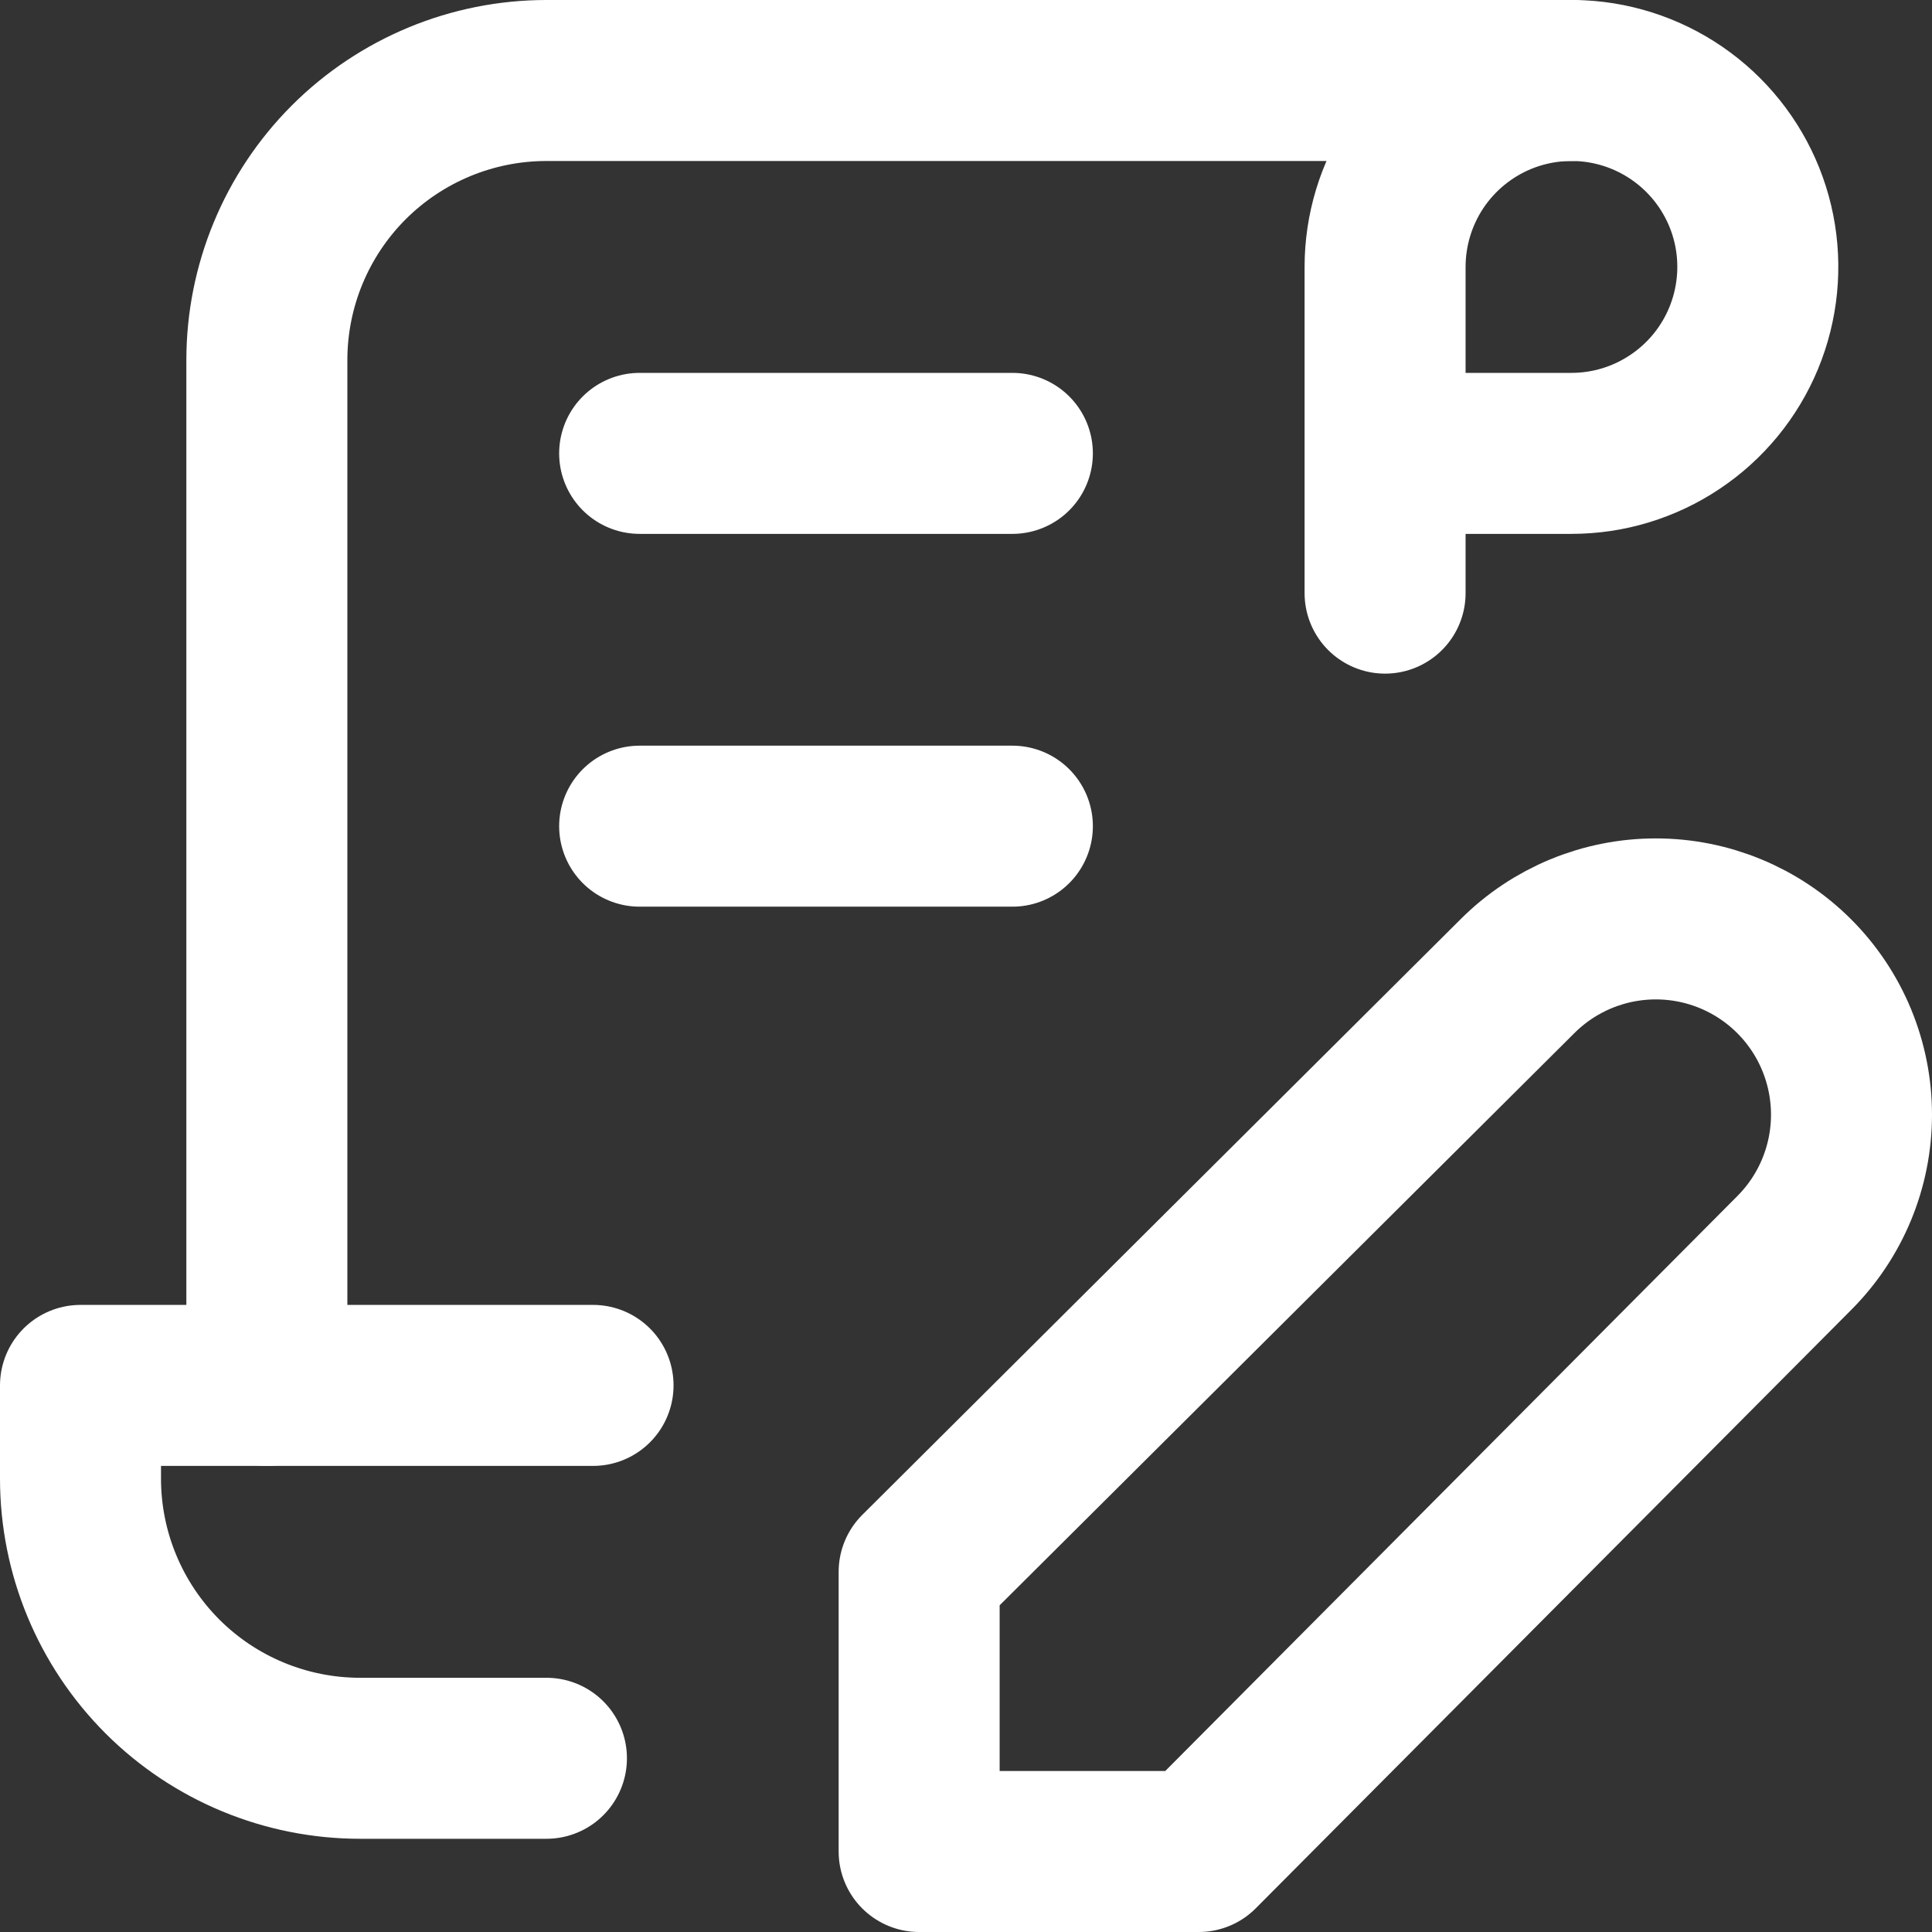
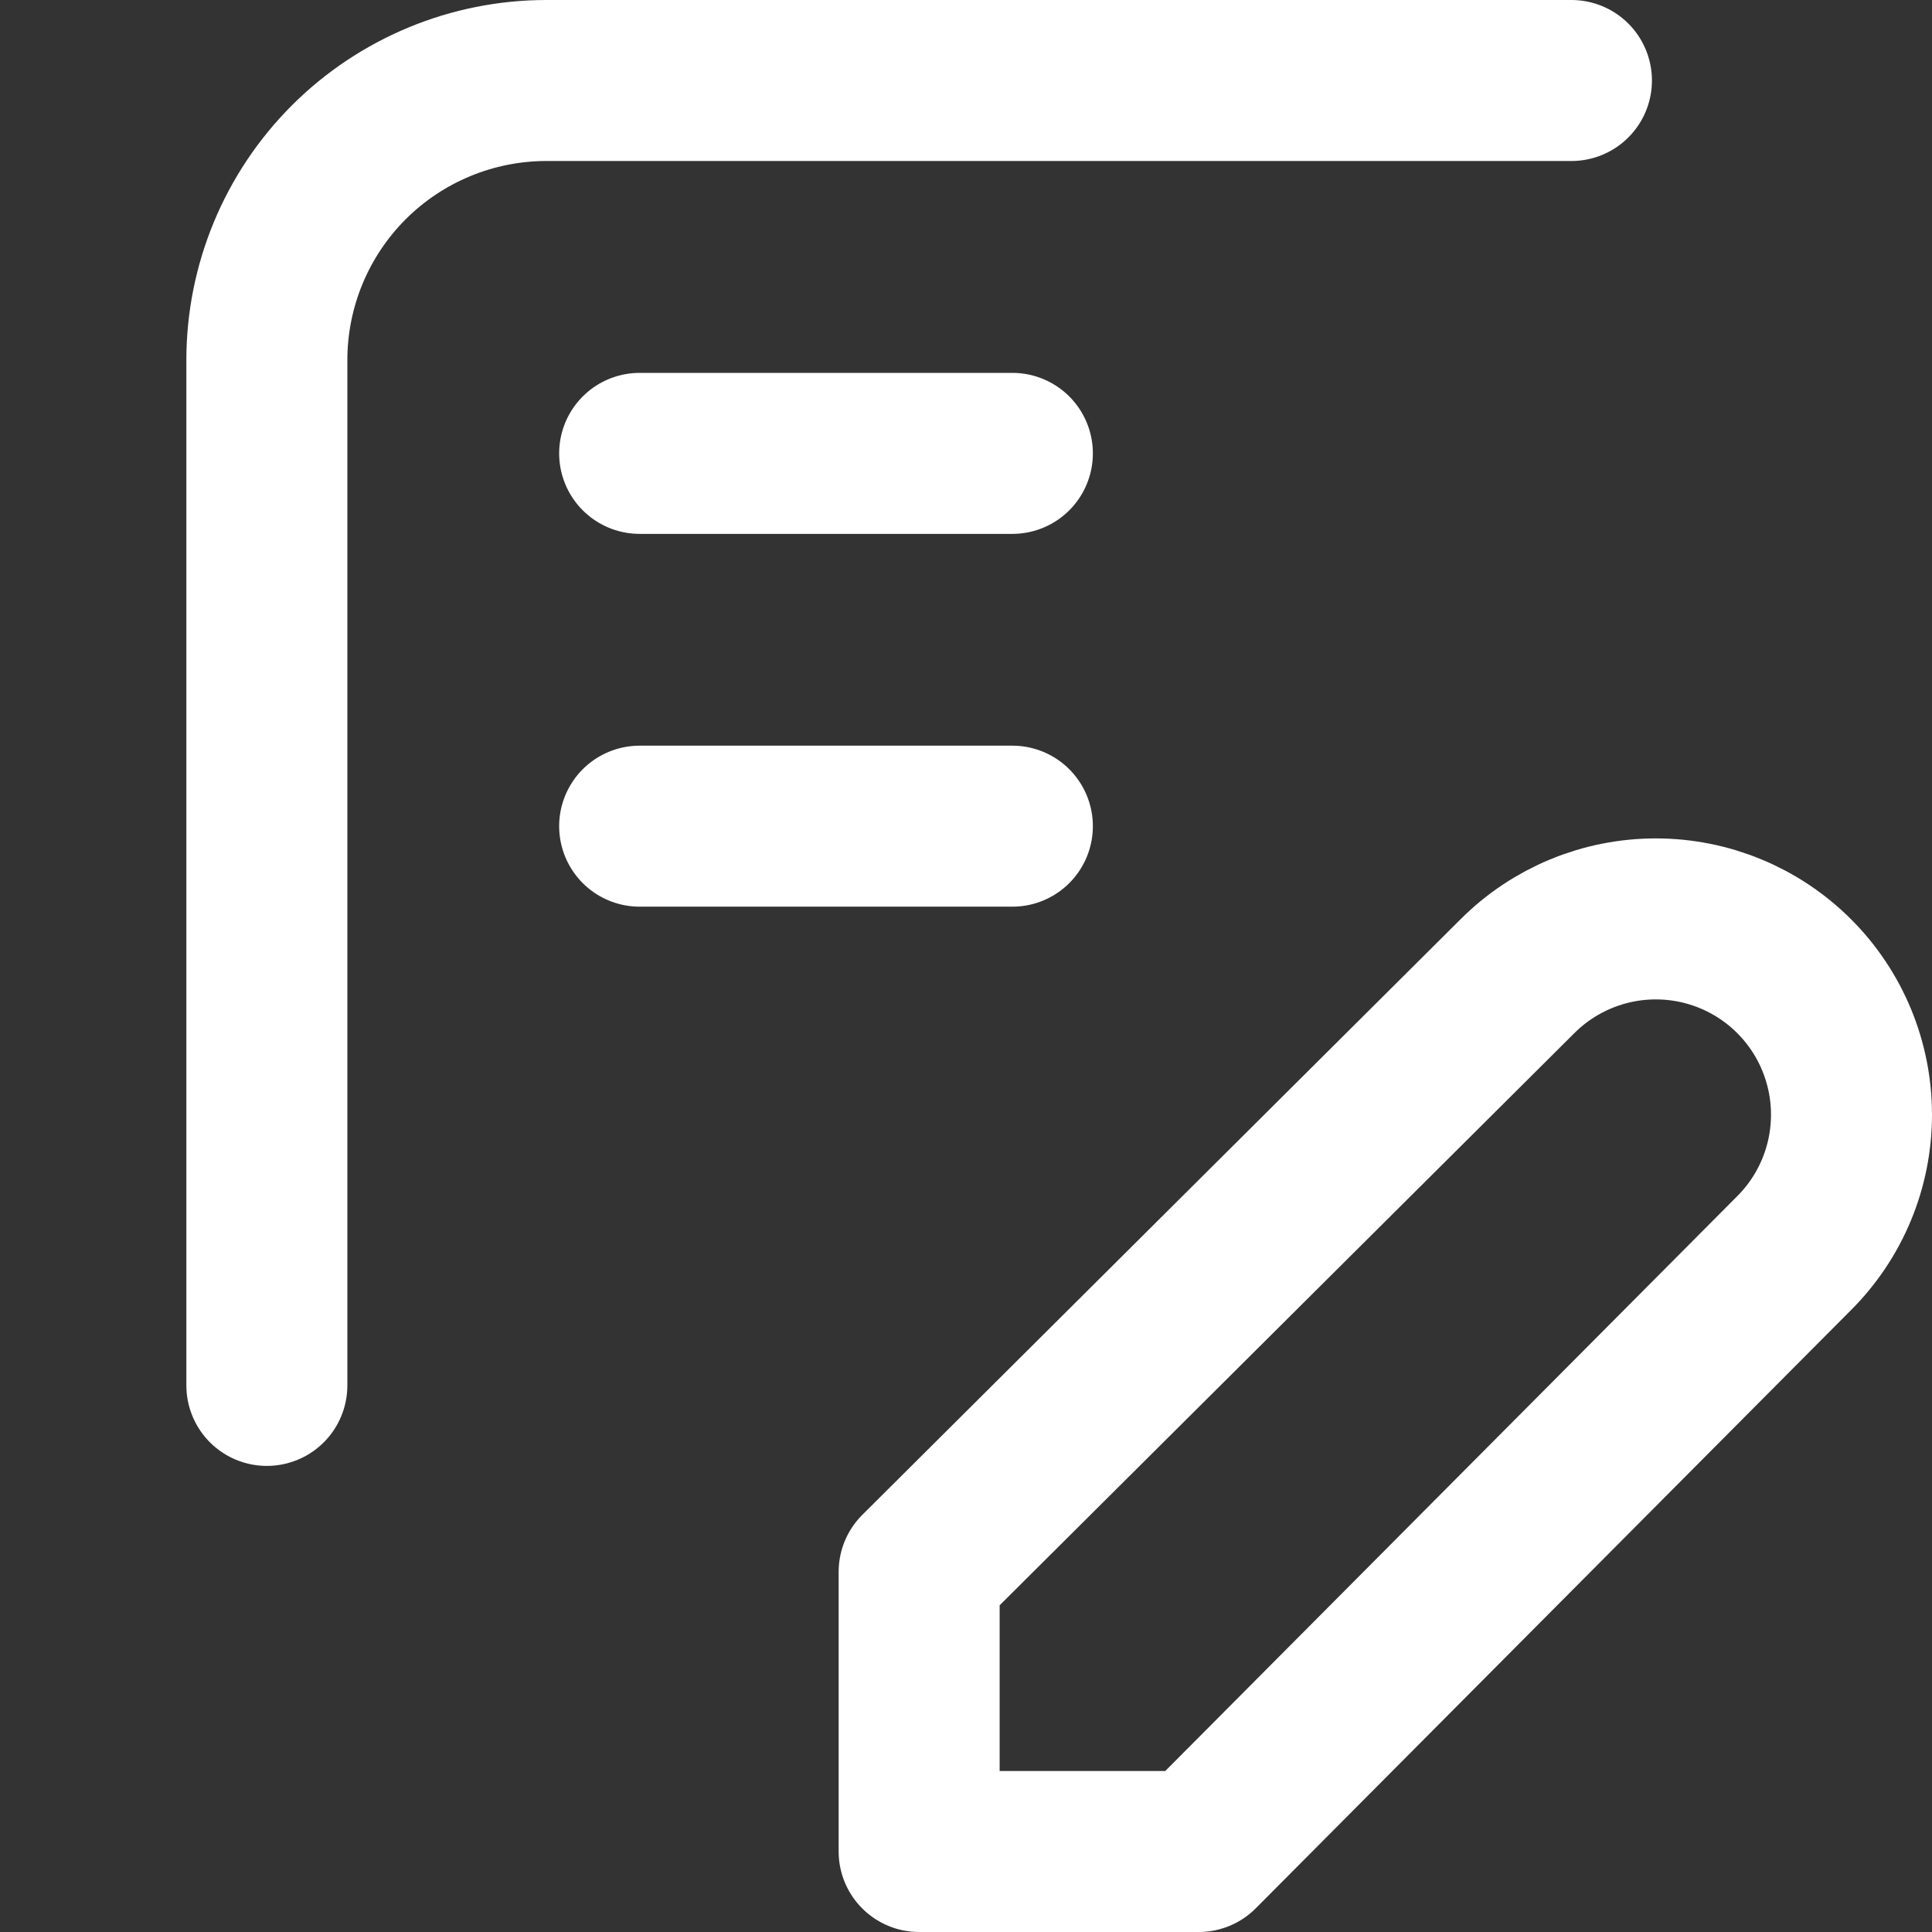
<svg xmlns="http://www.w3.org/2000/svg" width="24" height="24" viewBox="0 0 24 24" fill="none">
  <rect x="0" y="0" width="24" height="24" fill="#333333" stroke="none" />
-   <path d="M6.788 21.842H4.473C3.552 21.842 2.668 21.476 2.017 20.825C1.366 20.173 1 19.29 1 18.368V17.21H7.367M17.206 7.368V3.316C17.206 2.858 17.342 2.41 17.596 2.029C17.851 1.648 18.212 1.352 18.635 1.176C19.058 1.001 19.524 0.955 19.973 1.044C20.422 1.134 20.834 1.354 21.158 1.678C21.482 2.002 21.703 2.415 21.792 2.864C21.881 3.313 21.835 3.779 21.66 4.202C21.485 4.625 21.188 4.987 20.807 5.241C20.427 5.496 19.979 5.632 19.521 5.632H17.206" stroke="white" stroke-width="2" stroke-linecap="round" stroke-linejoin="round" />
  <path d="M19.521 1H6.788C5.867 1 4.984 1.366 4.332 2.017C3.681 2.669 3.315 3.552 3.315 4.474V17.21M7.946 5.632H12.576M7.946 10.263H12.576M18.85 12.127C19.306 11.671 19.924 11.415 20.569 11.415C21.214 11.415 21.832 11.671 22.288 12.127C22.744 12.583 23 13.202 23 13.847C23 14.492 22.744 15.11 22.288 15.566L14.891 23H11.418V19.526L18.85 12.127Z" stroke="white" stroke-width="2" stroke-linecap="round" stroke-linejoin="round" />
</svg>